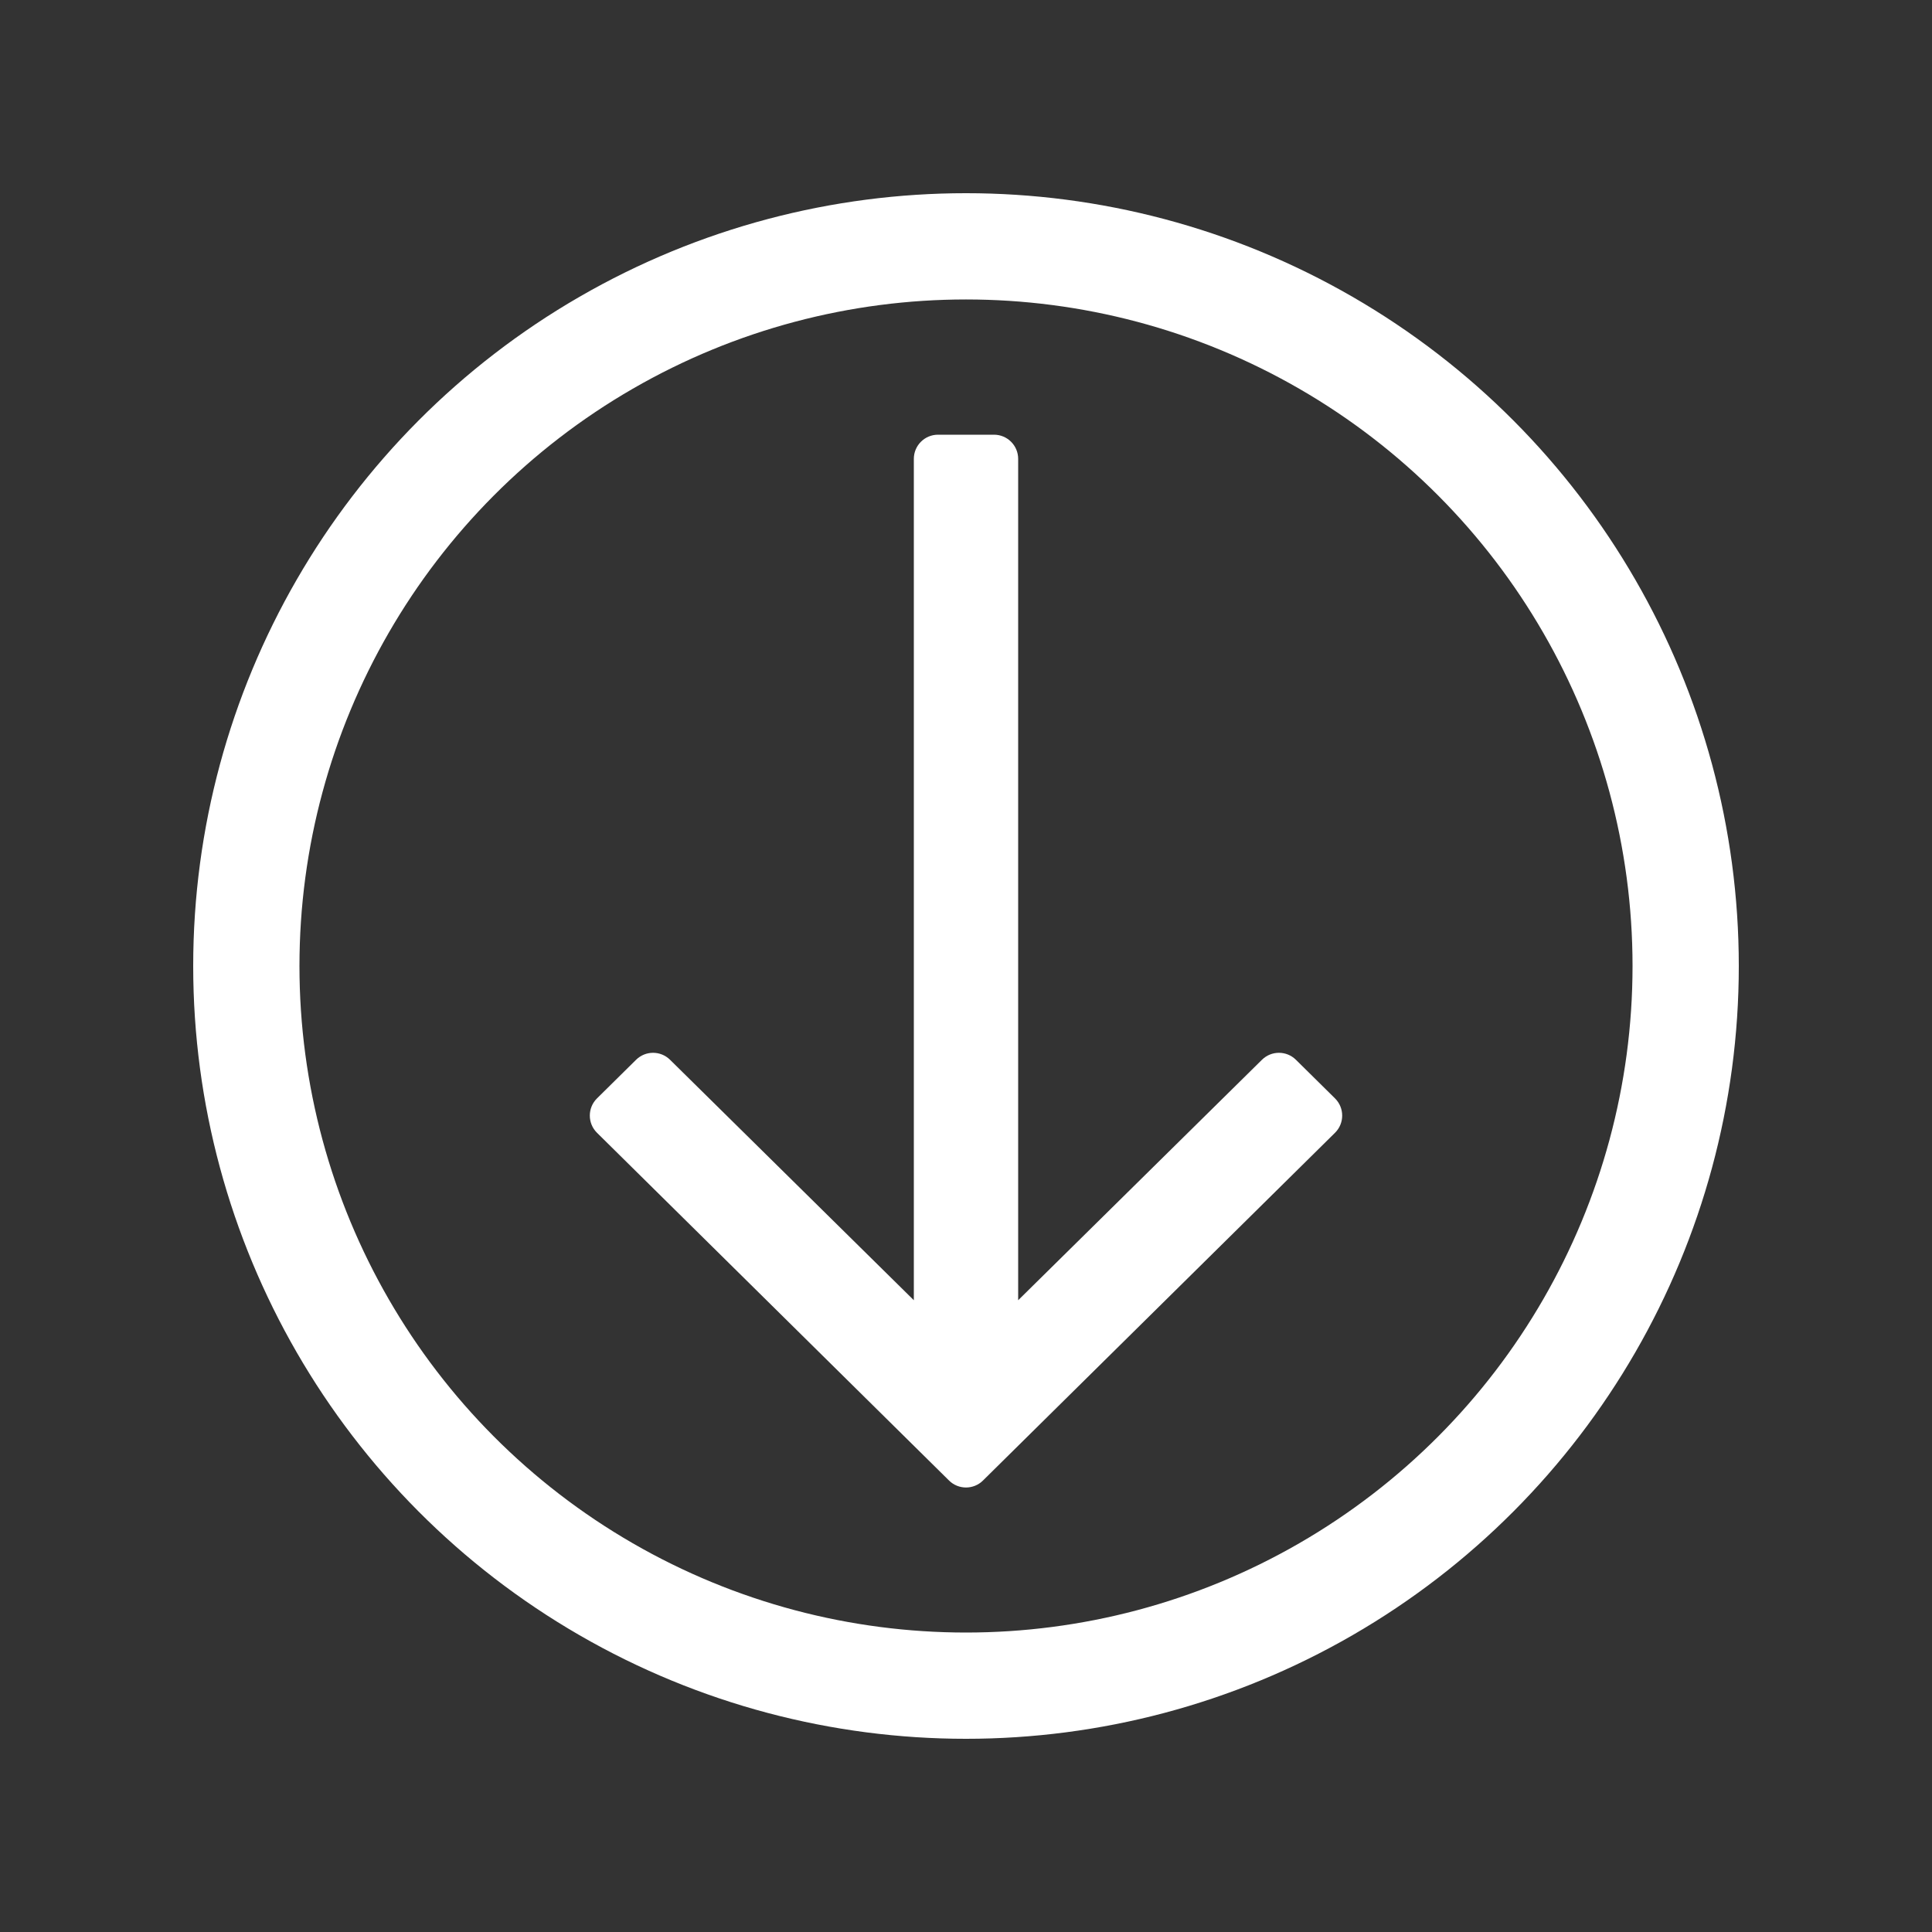
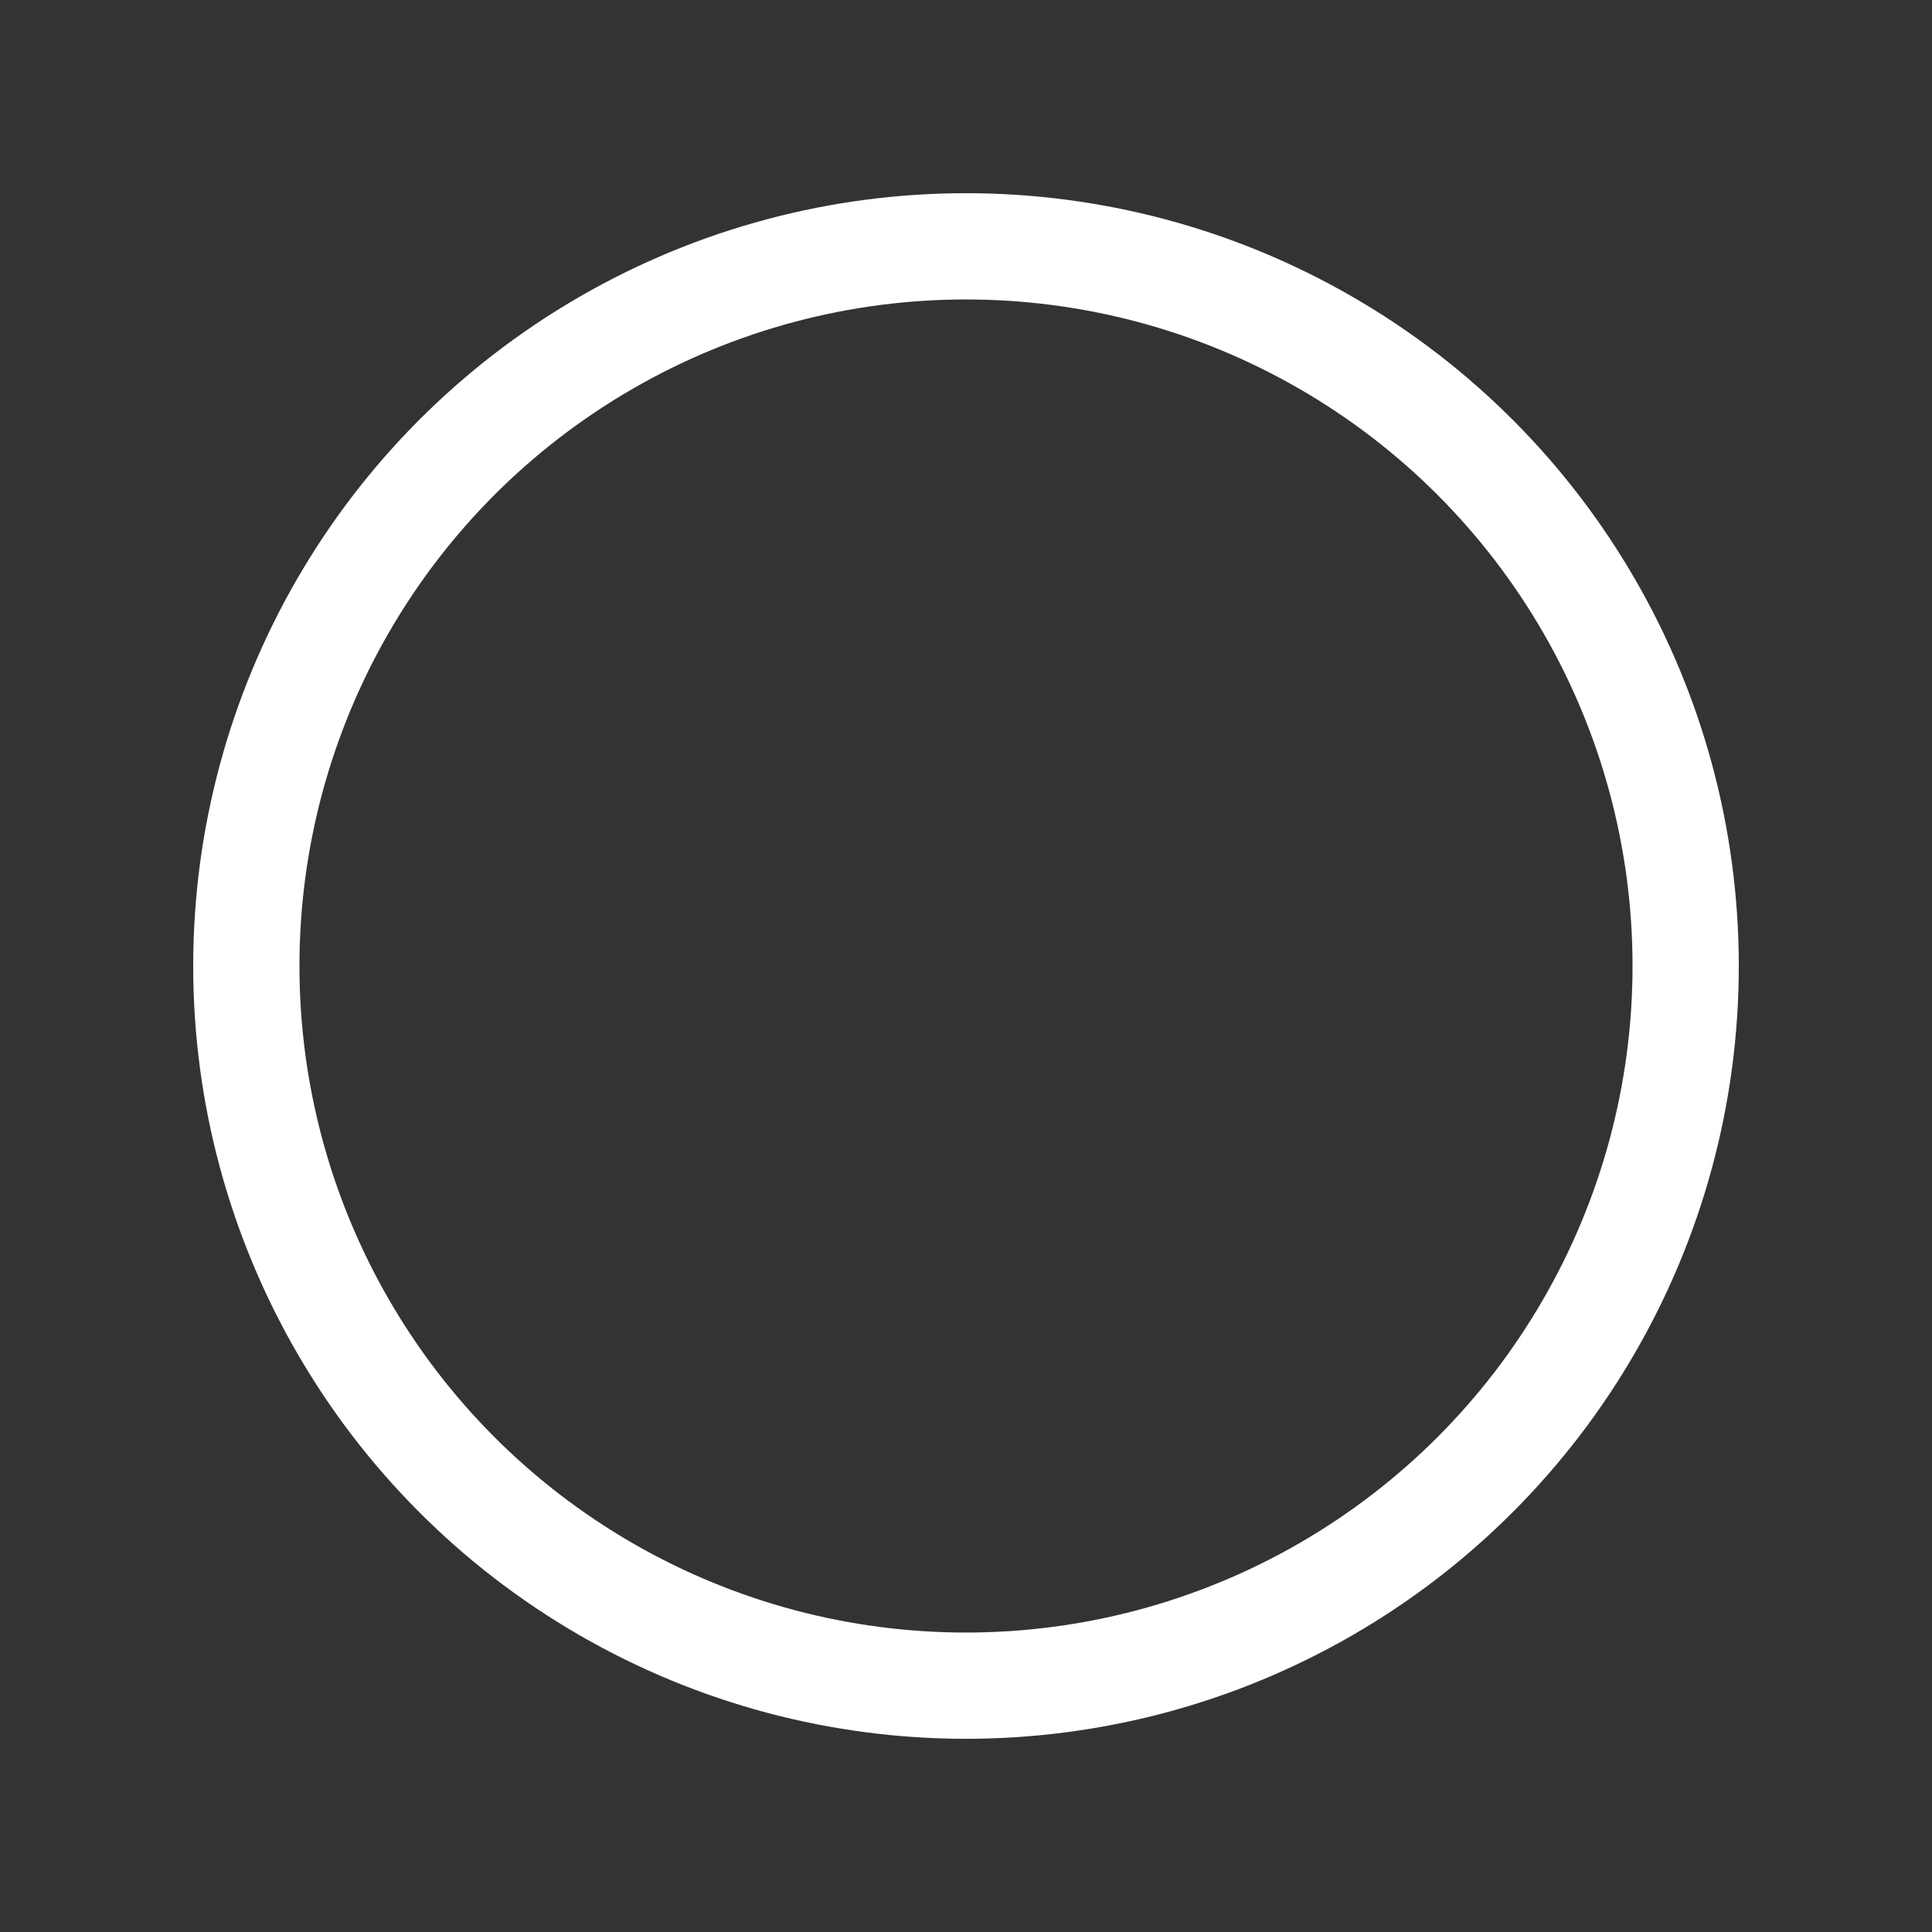
<svg xmlns="http://www.w3.org/2000/svg" width="40" height="40" viewBox="0 0 40 40" fill="none">
  <rect x="0" y="0" width="40" height="40" fill="#333333" stroke="none" />
-   <path d="M20.351 30.653C20.157 30.845 19.843 30.845 19.649 30.653L12.36 23.453C12.162 23.257 12.162 22.937 12.36 22.741L13.169 21.942C13.364 21.749 13.677 21.749 13.872 21.941L18.92 26.92V9.5C18.92 9.224 19.144 9 19.42 9H20.58C20.856 9 21.08 9.224 21.08 9.5V26.92L26.128 21.941C26.323 21.749 26.636 21.749 26.831 21.942L27.64 22.741C27.838 22.937 27.838 23.257 27.64 23.453L20.351 30.653Z" fill="white" />
  <circle cx="20" cy="20" r="14.9" stroke="white" stroke-width="2.2" />
</svg>